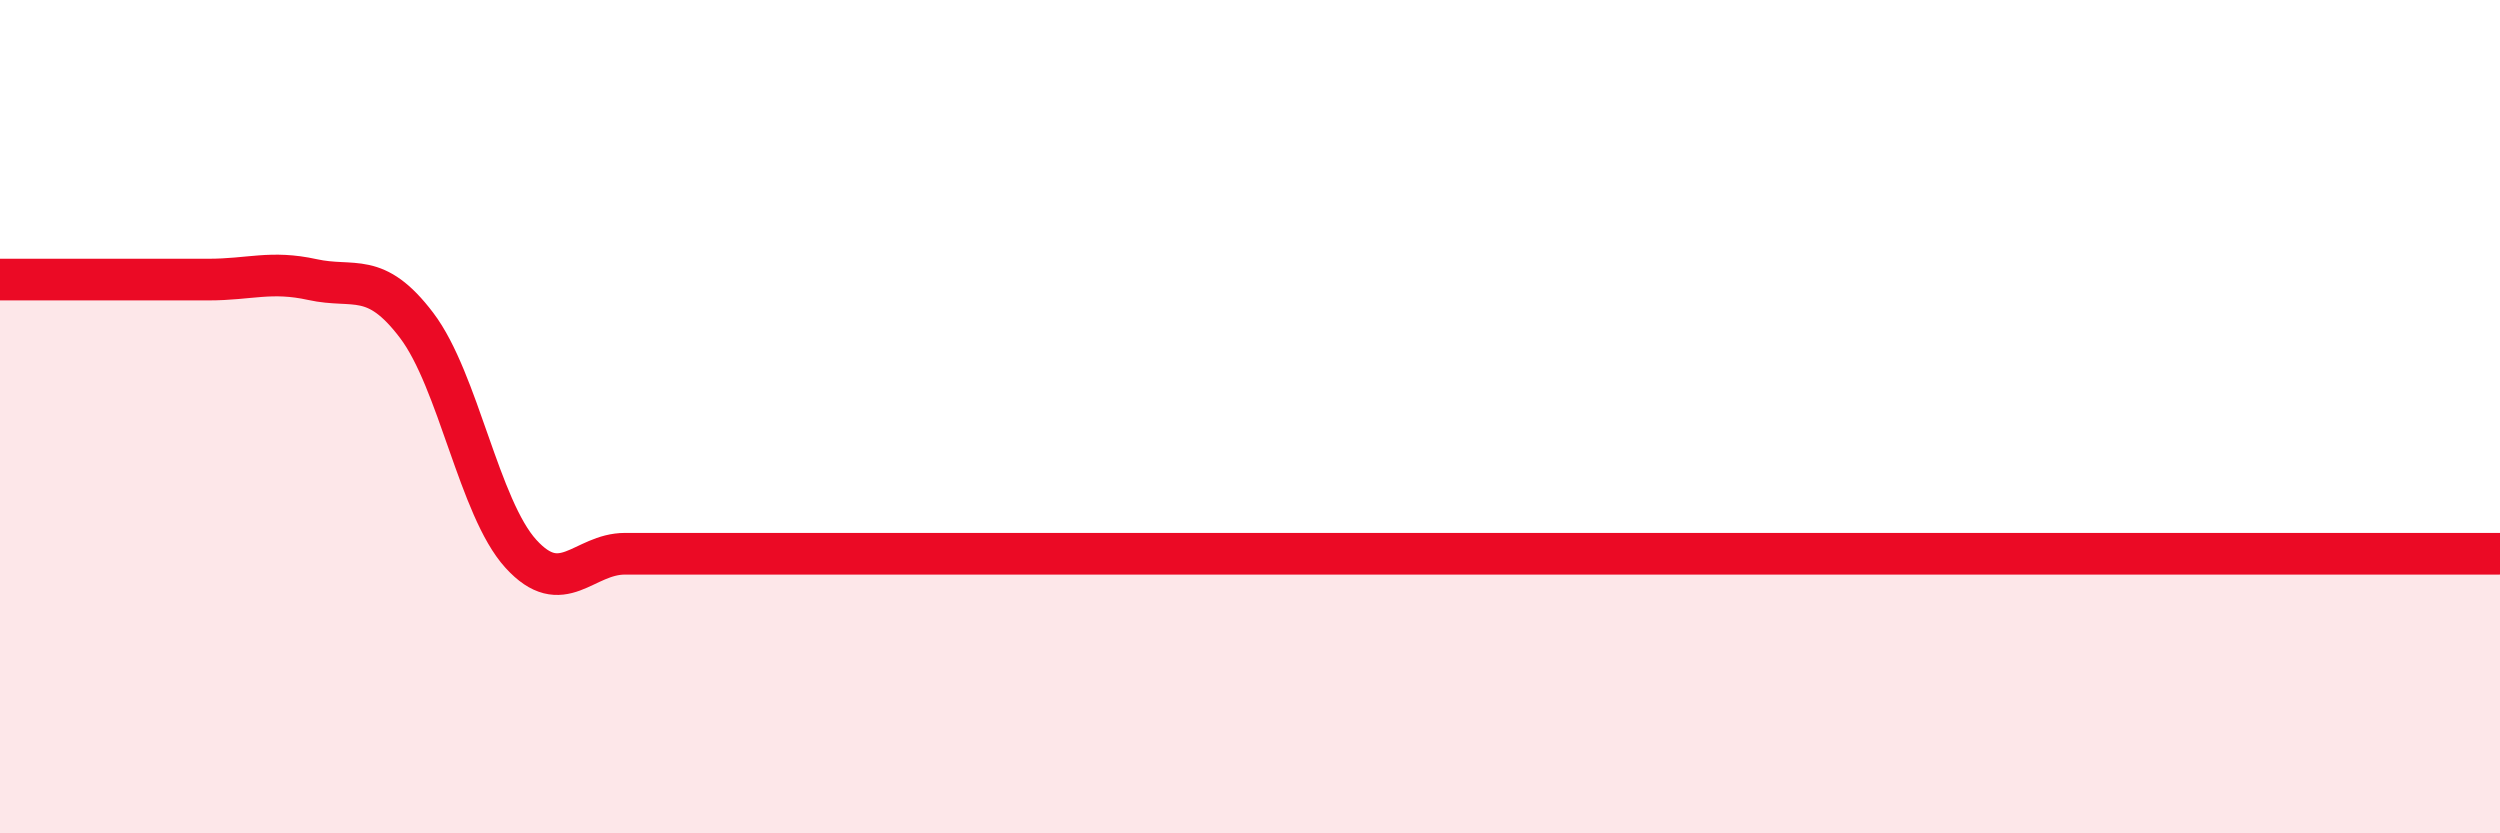
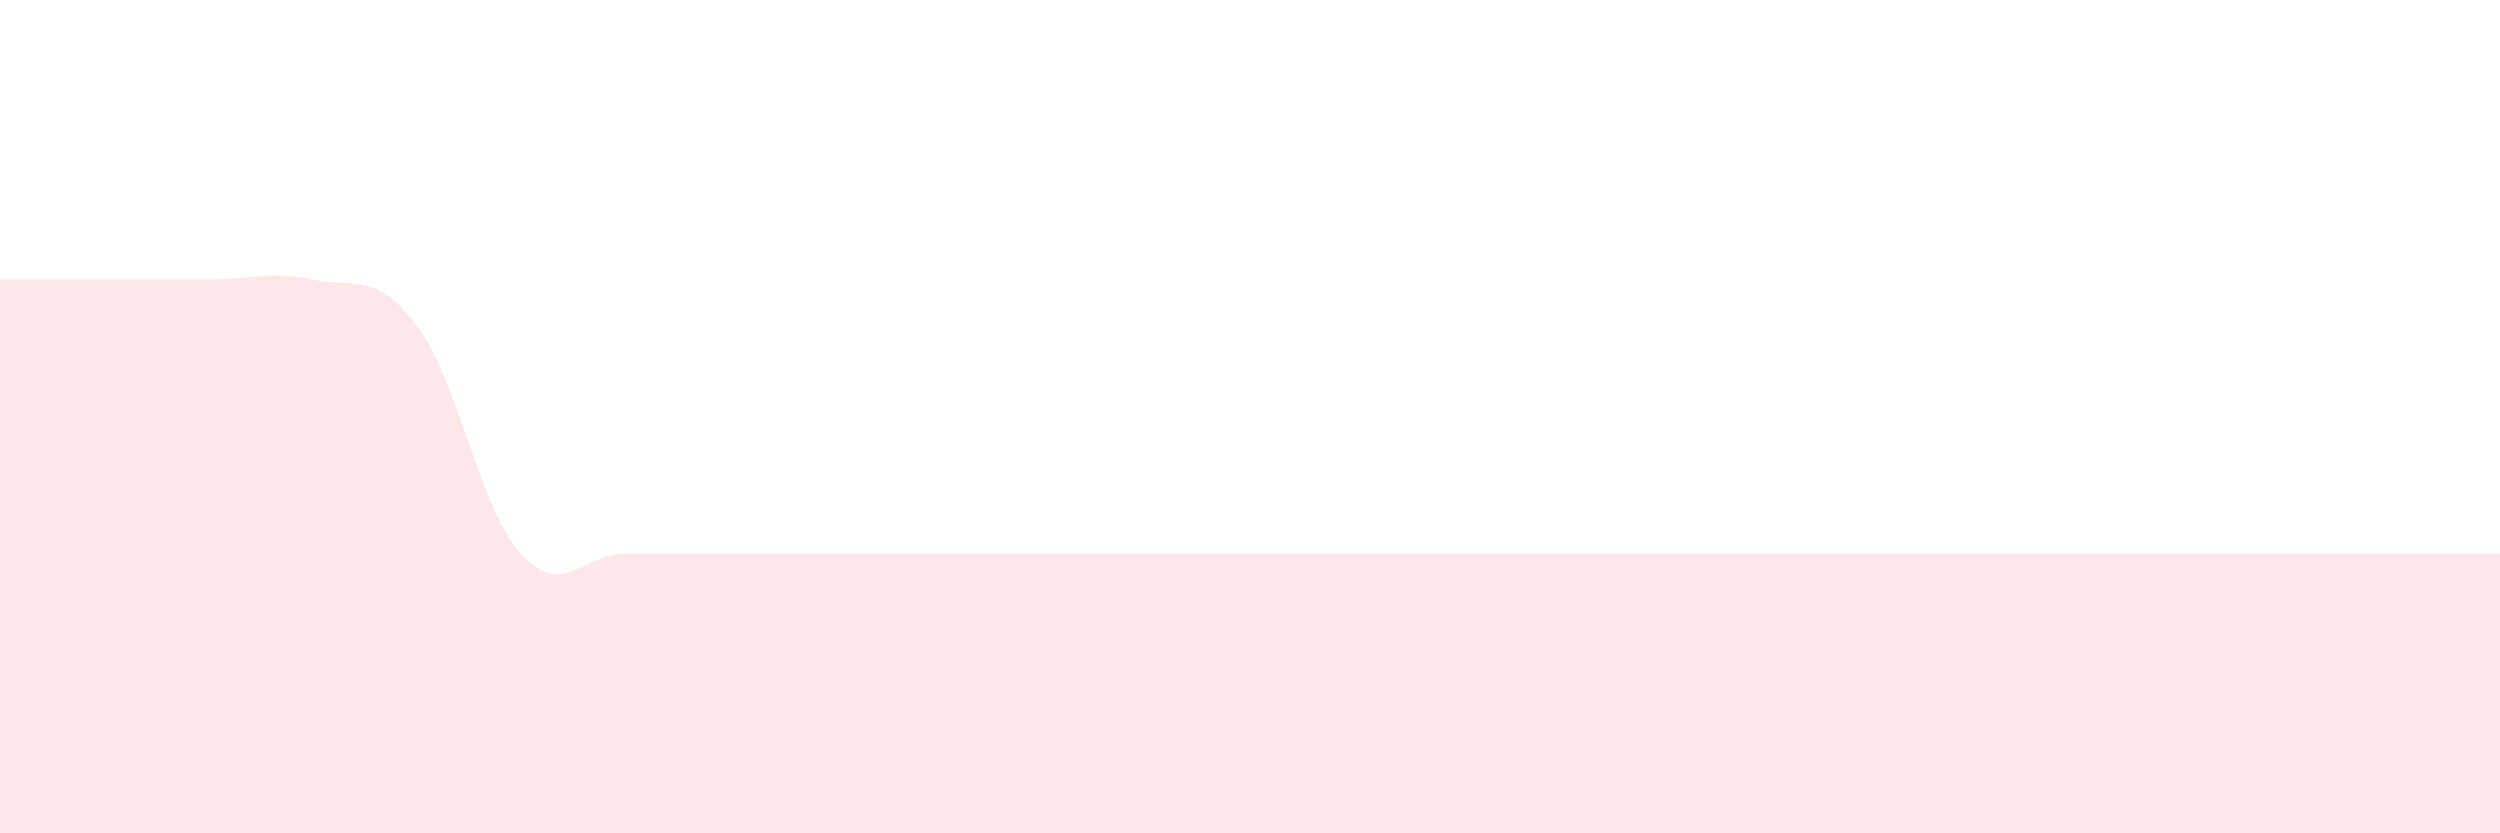
<svg xmlns="http://www.w3.org/2000/svg" width="60" height="20" viewBox="0 0 60 20">
  <path d="M 0,6.71 C 0.5,6.71 1.5,6.71 2.5,6.71 C 3.5,6.71 4,6.71 5,6.71 C 6,6.71 6.5,6.49 7.5,6.71 C 8.5,6.93 9,6.49 10,7.81 C 11,9.13 11.5,12.19 12.5,13.29 C 13.5,14.39 14,13.29 15,13.29 C 16,13.29 16.5,13.29 17.5,13.29 C 18.5,13.29 19,13.29 20,13.29 C 21,13.29 21.5,13.29 22.5,13.29 C 23.5,13.29 24,13.29 25,13.29 C 26,13.29 26.5,13.29 27.5,13.29 C 28.5,13.29 29,13.29 30,13.29 C 31,13.29 31.5,13.29 32.5,13.29 C 33.5,13.29 34,13.29 35,13.29 C 36,13.29 36.5,13.29 37.5,13.29 C 38.5,13.29 39,13.29 40,13.29 C 41,13.29 41.5,13.29 42.5,13.29 C 43.5,13.29 44,13.29 45,13.29 C 46,13.29 46.5,13.29 47.5,13.29 C 48.5,13.29 49,13.29 50,13.29 C 51,13.29 51.5,13.29 52.5,13.29 C 53.5,13.29 53.5,13.29 55,13.29 C 56.5,13.29 59,13.29 60,13.29L60 20L0 20Z" fill="#EB0A25" opacity="0.1" stroke-linecap="round" stroke-linejoin="round" />
-   <path d="M 0,6.71 C 0.5,6.71 1.5,6.71 2.5,6.71 C 3.5,6.71 4,6.71 5,6.71 C 6,6.71 6.5,6.49 7.5,6.71 C 8.5,6.93 9,6.49 10,7.81 C 11,9.13 11.5,12.19 12.5,13.29 C 13.5,14.39 14,13.29 15,13.29 C 16,13.29 16.5,13.29 17.5,13.29 C 18.5,13.29 19,13.29 20,13.29 C 21,13.29 21.5,13.29 22.5,13.29 C 23.5,13.29 24,13.29 25,13.29 C 26,13.29 26.5,13.29 27.5,13.29 C 28.5,13.29 29,13.29 30,13.29 C 31,13.29 31.5,13.29 32.5,13.29 C 33.5,13.29 34,13.29 35,13.29 C 36,13.29 36.5,13.29 37.5,13.29 C 38.5,13.29 39,13.29 40,13.29 C 41,13.29 41.5,13.29 42.5,13.29 C 43.5,13.29 44,13.29 45,13.29 C 46,13.29 46.5,13.29 47.5,13.29 C 48.5,13.29 49,13.29 50,13.29 C 51,13.29 51.5,13.29 52.5,13.29 C 53.5,13.29 53.5,13.29 55,13.29 C 56.5,13.29 59,13.29 60,13.29" stroke="#EB0A25" stroke-width="1" fill="none" stroke-linecap="round" stroke-linejoin="round" />
</svg>